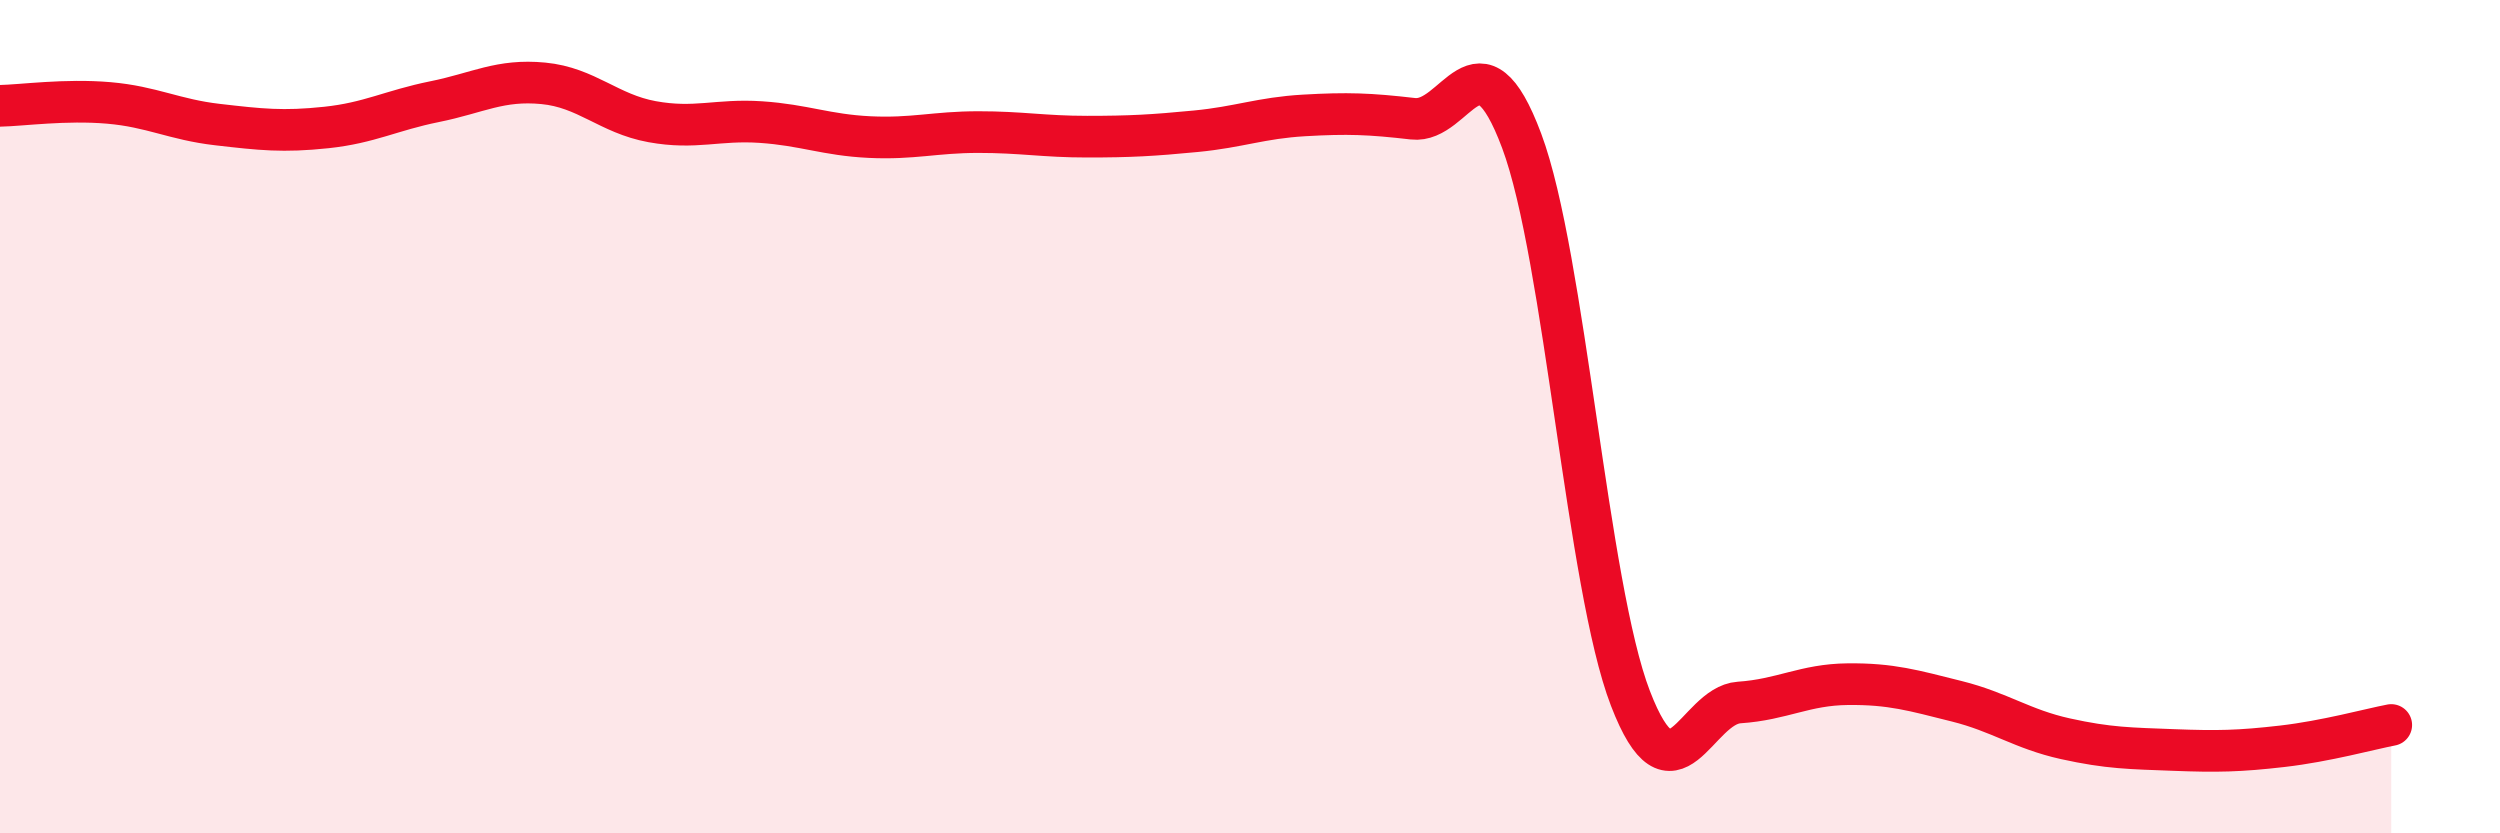
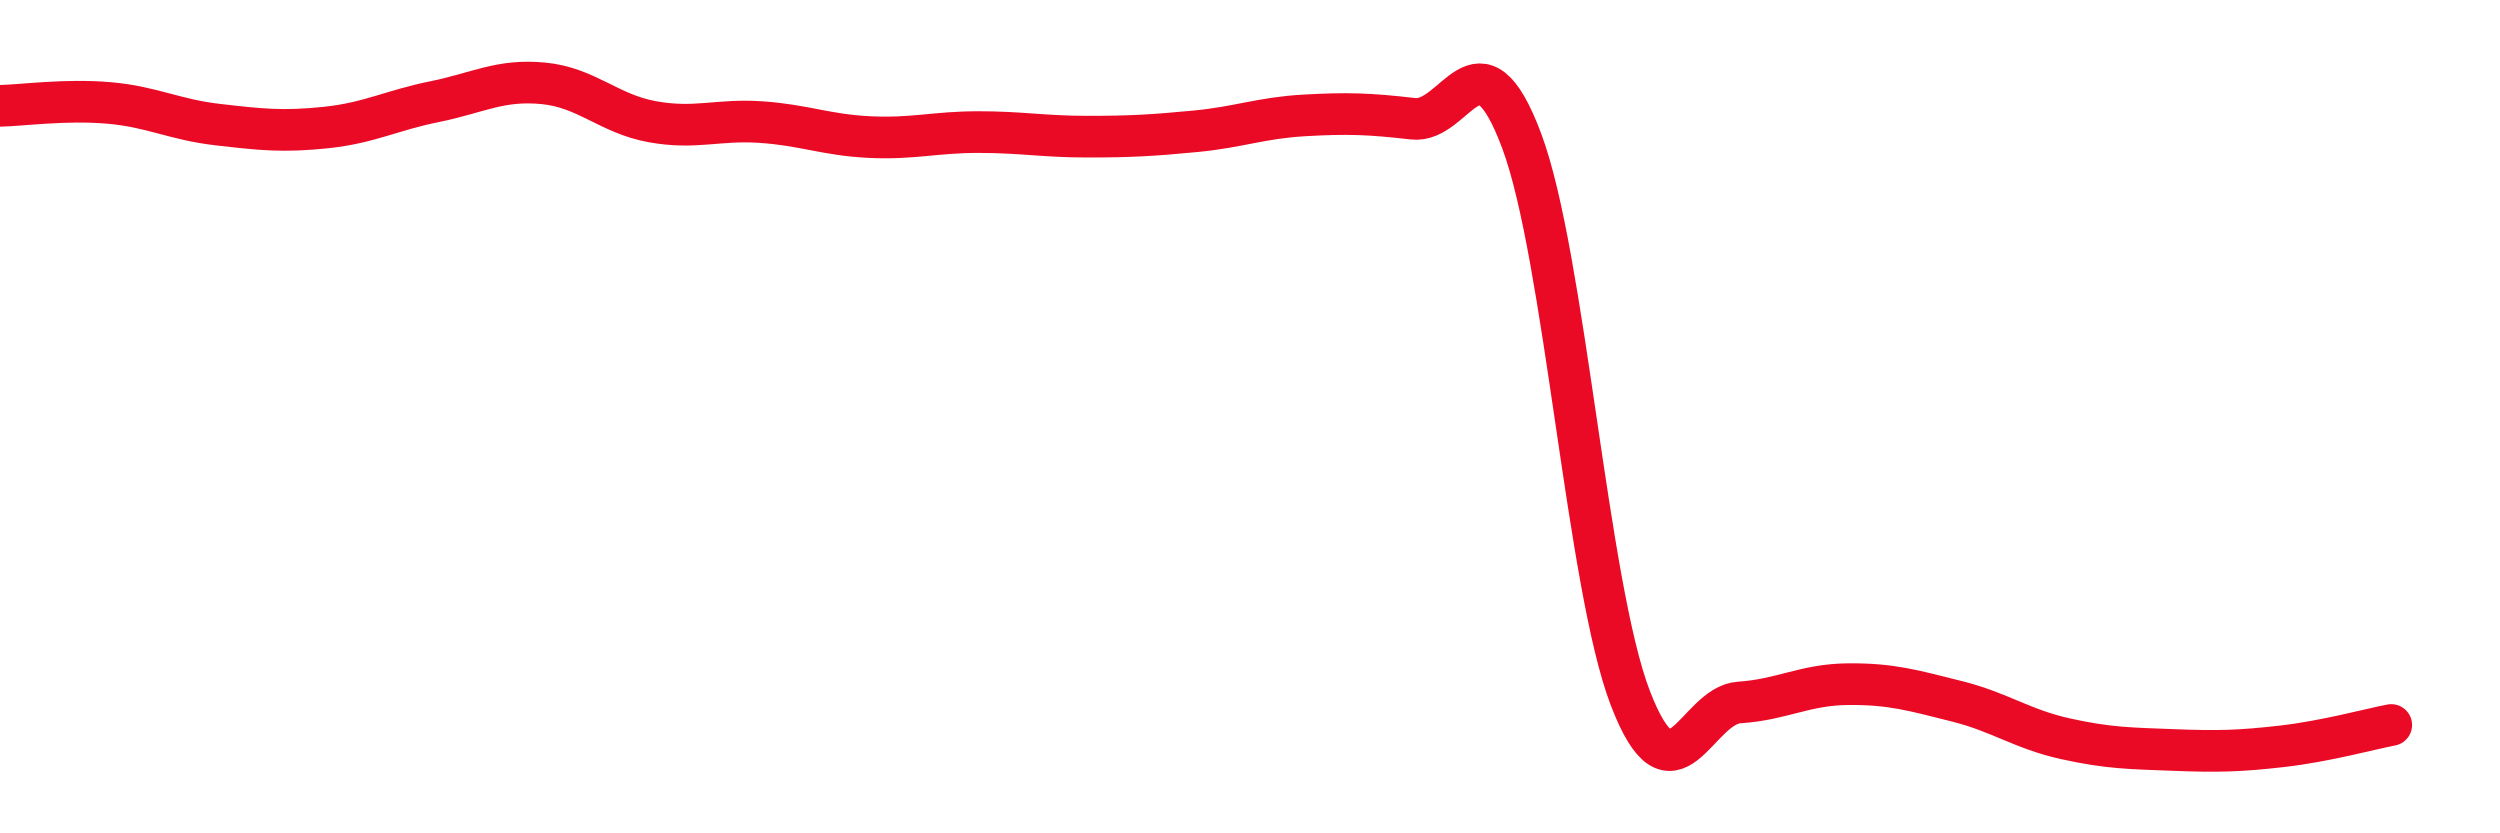
<svg xmlns="http://www.w3.org/2000/svg" width="60" height="20" viewBox="0 0 60 20">
-   <path d="M 0,2.54 C 0.52,2.53 1.57,2.38 2.61,2.47 C 3.65,2.56 4.18,2.87 5.22,2.99 C 6.26,3.11 6.79,3.17 7.83,3.06 C 8.87,2.95 9.39,2.65 10.43,2.44 C 11.47,2.23 12,1.9 13.04,2 C 14.08,2.1 14.61,2.73 15.65,2.92 C 16.69,3.11 17.22,2.86 18.26,2.93 C 19.3,3 19.83,3.24 20.87,3.29 C 21.91,3.34 22.44,3.17 23.48,3.17 C 24.52,3.17 25.05,3.28 26.09,3.28 C 27.13,3.28 27.66,3.25 28.7,3.15 C 29.74,3.05 30.26,2.83 31.3,2.77 C 32.34,2.71 32.87,2.73 33.91,2.85 C 34.95,2.97 35.48,0.6 36.52,3.38 C 37.56,6.16 38.09,14.06 39.13,16.76 C 40.17,19.46 40.7,16.93 41.74,16.86 C 42.78,16.79 43.31,16.43 44.35,16.42 C 45.39,16.41 45.92,16.57 46.96,16.83 C 48,17.09 48.53,17.5 49.57,17.73 C 50.61,17.96 51.13,17.96 52.17,18 C 53.21,18.04 53.74,18.03 54.78,17.91 C 55.82,17.79 56.87,17.5 57.39,17.4L57.39 20L0 20Z" fill="#EB0A25" opacity="0.1" stroke-linecap="round" stroke-linejoin="round" />
  <path d="M 0,2.54 C 0.52,2.53 1.57,2.38 2.61,2.47 C 3.65,2.56 4.18,2.87 5.22,2.99 C 6.26,3.11 6.79,3.17 7.83,3.06 C 8.87,2.95 9.39,2.65 10.43,2.44 C 11.47,2.23 12,1.9 13.04,2 C 14.08,2.1 14.61,2.73 15.65,2.92 C 16.69,3.11 17.22,2.86 18.26,2.93 C 19.3,3 19.83,3.24 20.87,3.29 C 21.91,3.34 22.44,3.17 23.48,3.17 C 24.52,3.17 25.05,3.28 26.09,3.28 C 27.13,3.28 27.66,3.25 28.7,3.15 C 29.74,3.05 30.26,2.83 31.3,2.77 C 32.34,2.71 32.87,2.73 33.91,2.85 C 34.95,2.97 35.48,0.6 36.52,3.38 C 37.56,6.16 38.09,14.06 39.13,16.76 C 40.17,19.46 40.7,16.93 41.74,16.86 C 42.78,16.79 43.31,16.43 44.35,16.42 C 45.39,16.41 45.92,16.57 46.96,16.83 C 48,17.09 48.53,17.5 49.57,17.73 C 50.61,17.96 51.13,17.96 52.17,18 C 53.21,18.04 53.74,18.03 54.78,17.91 C 55.82,17.79 56.87,17.5 57.39,17.4" stroke="#EB0A25" stroke-width="1" fill="none" stroke-linecap="round" stroke-linejoin="round" />
</svg>